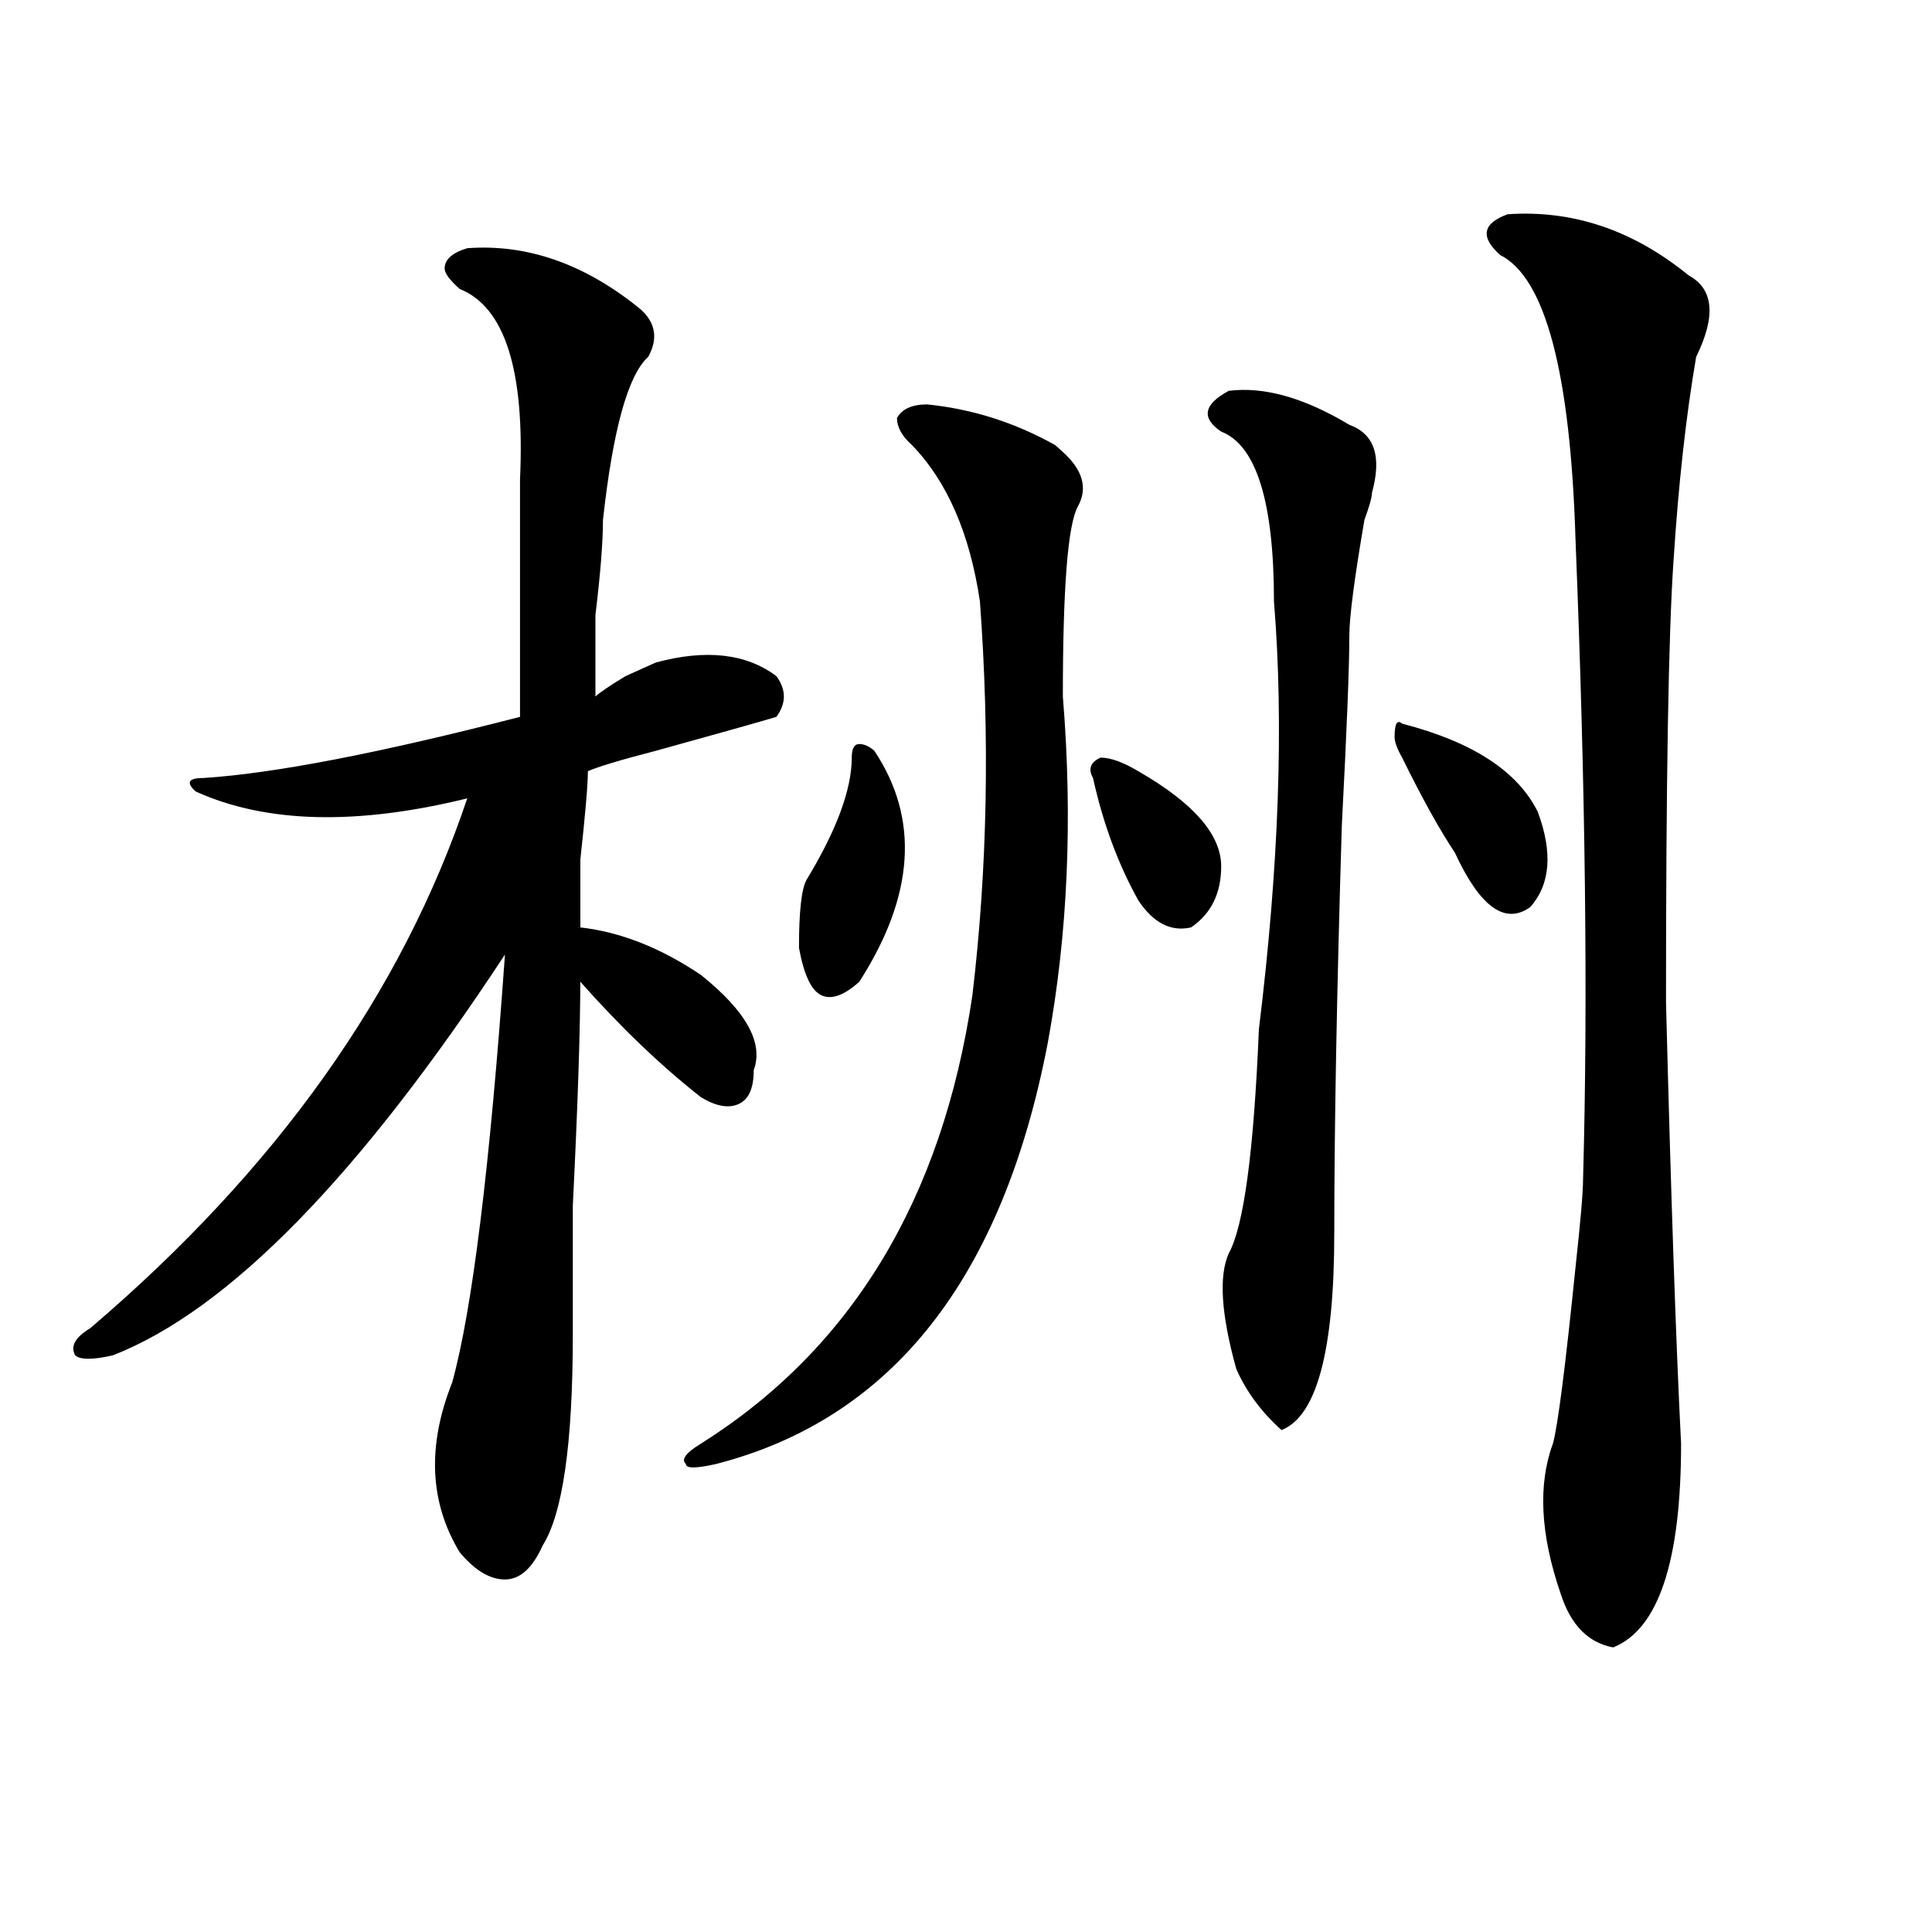
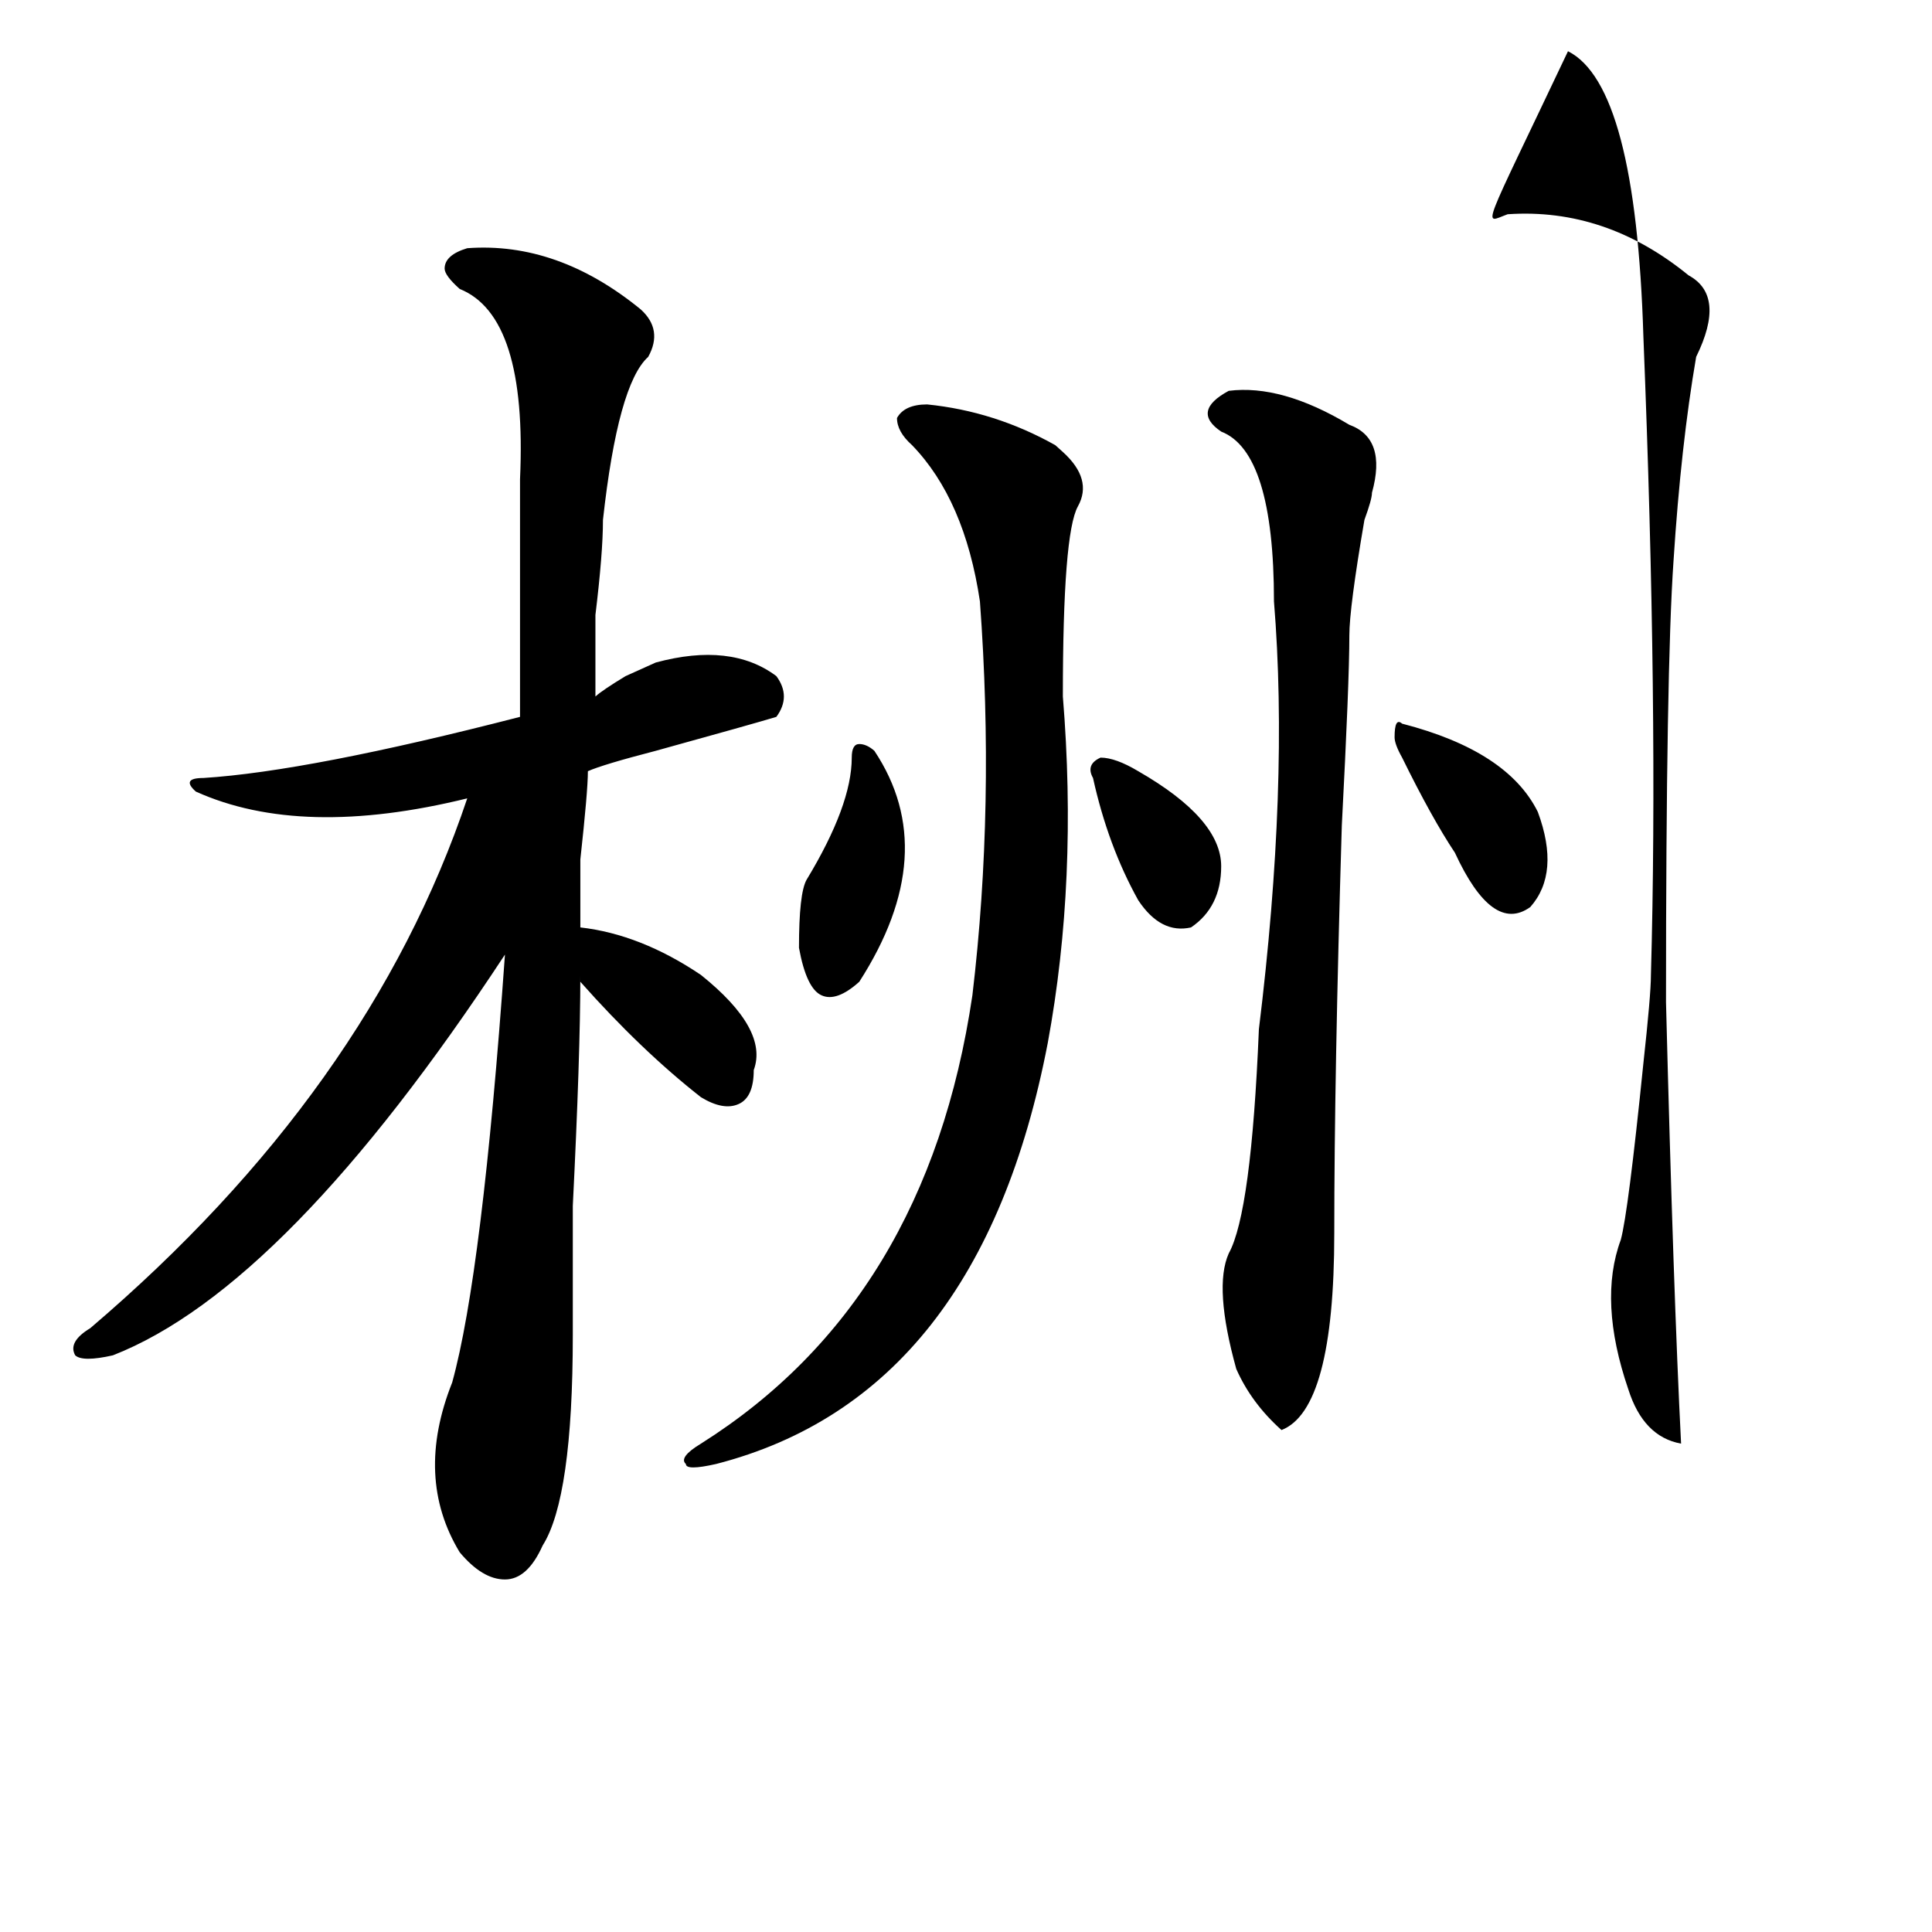
<svg xmlns="http://www.w3.org/2000/svg" version="1.1" id="图层_1" x="0px" y="0px" width="1000px" height="1000px" viewBox="0 0 1000 1000" enable-background="new 0 0 1000 1000" xml:space="preserve">
-   <path d="M241.848,128.469c31.219-2.307,61.097,8.24,89.754,31.641c7.805,7.031,9.085,15.271,3.902,24.609  c-10.427,9.394-18.231,37.519-23.414,84.375c0,11.756-1.341,28.125-3.902,49.219c0,18.787,0,32.85,0,42.188  c2.562-2.307,7.805-5.822,15.609-10.547l15.609-7.031c25.976-7.031,46.828-4.669,62.438,7.031c5.183,7.031,5.183,14.063,0,21.094  c-7.805,2.362-28.657,8.24-62.438,17.578c-18.231,4.725-29.938,8.24-35.121,10.547c0,7.031-1.341,22.303-3.902,45.703  c0,18.787,0,30.487,0,35.156c20.792,2.362,41.585,10.547,62.438,24.609c23.414,18.787,32.499,35.156,27.316,49.219  c0,9.394-2.622,15.271-7.805,17.578c-5.243,2.362-11.707,1.209-19.512-3.516c-20.853-16.369-41.646-36.31-62.438-59.766v-3.516  c0,28.125-1.341,68.006-3.902,119.531c0,32.85,0,55.097,0,66.797c0,56.25-5.243,92.615-15.609,108.984  c-5.243,11.7-11.707,17.578-19.512,17.578s-15.609-4.725-23.414-14.063c-15.609-25.763-16.95-55.041-3.902-87.891  c10.366-37.463,19.512-111.291,27.316-221.484C185.874,608.956,118.253,678.115,58.438,701.516c-10.427,2.362-16.95,2.362-19.512,0  c-2.622-4.669,0-9.338,7.805-14.063c96.218-82.013,161.276-173.419,195.117-274.219c-57.255,14.063-104.083,12.909-140.484-3.516  c-5.243-4.669-3.902-7.031,3.902-7.031c36.401-2.307,91.034-12.854,163.898-31.641c0-46.856,0-87.891,0-123.047  c2.562-56.25-7.805-89.044-31.219-98.438c-5.243-4.669-7.805-8.185-7.805-10.547C230.141,134.347,234.043,130.831,241.848,128.469z   M479.891,209.328c23.414,2.362,45.487,9.394,66.34,21.094l3.902,3.516c10.366,9.394,12.987,18.787,7.805,28.125  c-5.243,9.394-7.805,42.188-7.805,98.438c5.183,63.281,2.562,123.047-7.805,179.297c-23.414,121.894-80.669,194.568-171.703,217.969  c-10.427,2.362-15.609,2.362-15.609,0c-2.622-2.307,0-5.822,7.805-10.547C440.867,698,487.695,620.656,503.305,515.188  c7.805-65.588,9.085-133.594,3.902-203.906c-5.243-35.156-16.95-62.072-35.121-80.859c-5.243-4.669-7.805-9.338-7.805-14.063  C466.843,211.69,472.086,209.328,479.891,209.328z M440.867,392.141c0-4.669,1.28-7.031,3.902-7.031  c2.562,0,5.183,1.209,7.805,3.516c23.414,35.156,20.792,75.037-7.805,119.531c-7.805,7.031-14.329,9.394-19.512,7.031  c-5.243-2.307-9.146-10.547-11.707-24.609c0-18.731,1.28-30.432,3.902-35.156C433.063,429.659,440.867,408.565,440.867,392.141z   M565.742,402.688c-2.622-4.669-1.341-8.185,3.902-10.547c5.183,0,11.707,2.362,19.512,7.031  c28.597,16.425,42.926,32.85,42.926,49.219c0,14.063-5.243,24.609-15.609,31.641c-10.427,2.362-19.512-2.307-27.316-14.063  C578.729,447.237,570.925,426.144,565.742,402.688z M635.984,202.297c18.171-2.307,39.023,3.516,62.438,17.578  c12.987,4.725,16.89,16.425,11.707,35.156c0,2.362-1.341,7.031-3.902,14.063c-5.243,30.487-7.805,50.428-7.805,59.766  c0,16.425-1.341,49.219-3.902,98.438c-2.622,86.737-3.902,157.05-3.902,210.938c0,60.975-9.146,94.922-27.316,101.953  c-10.427-9.338-18.231-19.885-23.414-31.641c-7.805-28.125-9.146-48.01-3.902-59.766c7.805-14.063,12.987-52.734,15.609-116.016  c10.366-84.375,12.987-158.203,7.805-221.484c0-51.525-9.146-80.859-27.316-87.891C621.655,216.359,622.937,209.328,635.984,202.297  z M721.836,381.594c0-7.031,1.28-9.338,3.902-7.031c36.401,9.394,59.815,24.609,70.242,45.703  c7.805,21.094,6.464,37.519-3.902,49.219c-13.048,9.394-26.036,0-39.023-28.125c-7.805-11.7-16.95-28.125-27.316-49.219  C723.116,387.472,721.836,383.956,721.836,381.594z M780.371,110.891c33.78-2.307,64.999,8.24,93.656,31.641  c12.987,7.031,14.269,21.094,3.902,42.188c-5.243,30.487-9.146,65.644-11.707,105.469c-2.622,37.519-3.902,113.709-3.902,228.516  c2.562,100.8,5.183,176.99,7.805,228.516c0,60.919-11.707,96.075-35.121,105.469c-13.048-2.362-22.134-11.756-27.316-28.125  c-10.427-30.432-11.707-56.25-3.902-77.344c2.562-9.338,6.464-39.825,11.707-91.406c2.562-23.4,3.902-38.672,3.902-45.703  c2.562-91.406,1.28-201.544-3.902-330.469c-2.622-86.682-15.609-135.9-39.023-147.656  C766.042,122.646,767.323,115.615,780.371,110.891z" />
+   <path d="M241.848,128.469c31.219-2.307,61.097,8.24,89.754,31.641c7.805,7.031,9.085,15.271,3.902,24.609  c-10.427,9.394-18.231,37.519-23.414,84.375c0,11.756-1.341,28.125-3.902,49.219c0,18.787,0,32.85,0,42.188  c2.562-2.307,7.805-5.822,15.609-10.547l15.609-7.031c25.976-7.031,46.828-4.669,62.438,7.031c5.183,7.031,5.183,14.063,0,21.094  c-7.805,2.362-28.657,8.24-62.438,17.578c-18.231,4.725-29.938,8.24-35.121,10.547c0,7.031-1.341,22.303-3.902,45.703  c0,18.787,0,30.487,0,35.156c20.792,2.362,41.585,10.547,62.438,24.609c23.414,18.787,32.499,35.156,27.316,49.219  c0,9.394-2.622,15.271-7.805,17.578c-5.243,2.362-11.707,1.209-19.512-3.516c-20.853-16.369-41.646-36.31-62.438-59.766v-3.516  c0,28.125-1.341,68.006-3.902,119.531c0,32.85,0,55.097,0,66.797c0,56.25-5.243,92.615-15.609,108.984  c-5.243,11.7-11.707,17.578-19.512,17.578s-15.609-4.725-23.414-14.063c-15.609-25.763-16.95-55.041-3.902-87.891  c10.366-37.463,19.512-111.291,27.316-221.484C185.874,608.956,118.253,678.115,58.438,701.516c-10.427,2.362-16.95,2.362-19.512,0  c-2.622-4.669,0-9.338,7.805-14.063c96.218-82.013,161.276-173.419,195.117-274.219c-57.255,14.063-104.083,12.909-140.484-3.516  c-5.243-4.669-3.902-7.031,3.902-7.031c36.401-2.307,91.034-12.854,163.898-31.641c0-46.856,0-87.891,0-123.047  c2.562-56.25-7.805-89.044-31.219-98.438c-5.243-4.669-7.805-8.185-7.805-10.547C230.141,134.347,234.043,130.831,241.848,128.469z   M479.891,209.328c23.414,2.362,45.487,9.394,66.34,21.094l3.902,3.516c10.366,9.394,12.987,18.787,7.805,28.125  c-5.243,9.394-7.805,42.188-7.805,98.438c5.183,63.281,2.562,123.047-7.805,179.297c-23.414,121.894-80.669,194.568-171.703,217.969  c-10.427,2.362-15.609,2.362-15.609,0c-2.622-2.307,0-5.822,7.805-10.547C440.867,698,487.695,620.656,503.305,515.188  c7.805-65.588,9.085-133.594,3.902-203.906c-5.243-35.156-16.95-62.072-35.121-80.859c-5.243-4.669-7.805-9.338-7.805-14.063  C466.843,211.69,472.086,209.328,479.891,209.328z M440.867,392.141c0-4.669,1.28-7.031,3.902-7.031  c2.562,0,5.183,1.209,7.805,3.516c23.414,35.156,20.792,75.037-7.805,119.531c-7.805,7.031-14.329,9.394-19.512,7.031  c-5.243-2.307-9.146-10.547-11.707-24.609c0-18.731,1.28-30.432,3.902-35.156C433.063,429.659,440.867,408.565,440.867,392.141z   M565.742,402.688c-2.622-4.669-1.341-8.185,3.902-10.547c5.183,0,11.707,2.362,19.512,7.031  c28.597,16.425,42.926,32.85,42.926,49.219c0,14.063-5.243,24.609-15.609,31.641c-10.427,2.362-19.512-2.307-27.316-14.063  C578.729,447.237,570.925,426.144,565.742,402.688z M635.984,202.297c18.171-2.307,39.023,3.516,62.438,17.578  c12.987,4.725,16.89,16.425,11.707,35.156c0,2.362-1.341,7.031-3.902,14.063c-5.243,30.487-7.805,50.428-7.805,59.766  c0,16.425-1.341,49.219-3.902,98.438c-2.622,86.737-3.902,157.05-3.902,210.938c0,60.975-9.146,94.922-27.316,101.953  c-10.427-9.338-18.231-19.885-23.414-31.641c-7.805-28.125-9.146-48.01-3.902-59.766c7.805-14.063,12.987-52.734,15.609-116.016  c10.366-84.375,12.987-158.203,7.805-221.484c0-51.525-9.146-80.859-27.316-87.891C621.655,216.359,622.937,209.328,635.984,202.297  z M721.836,381.594c0-7.031,1.28-9.338,3.902-7.031c36.401,9.394,59.815,24.609,70.242,45.703  c7.805,21.094,6.464,37.519-3.902,49.219c-13.048,9.394-26.036,0-39.023-28.125c-7.805-11.7-16.95-28.125-27.316-49.219  C723.116,387.472,721.836,383.956,721.836,381.594z M780.371,110.891c33.78-2.307,64.999,8.24,93.656,31.641  c12.987,7.031,14.269,21.094,3.902,42.188c-5.243,30.487-9.146,65.644-11.707,105.469c-2.622,37.519-3.902,113.709-3.902,228.516  c2.562,100.8,5.183,176.99,7.805,228.516c-13.048-2.362-22.134-11.756-27.316-28.125  c-10.427-30.432-11.707-56.25-3.902-77.344c2.562-9.338,6.464-39.825,11.707-91.406c2.562-23.4,3.902-38.672,3.902-45.703  c2.562-91.406,1.28-201.544-3.902-330.469c-2.622-86.682-15.609-135.9-39.023-147.656  C766.042,122.646,767.323,115.615,780.371,110.891z" />
</svg>